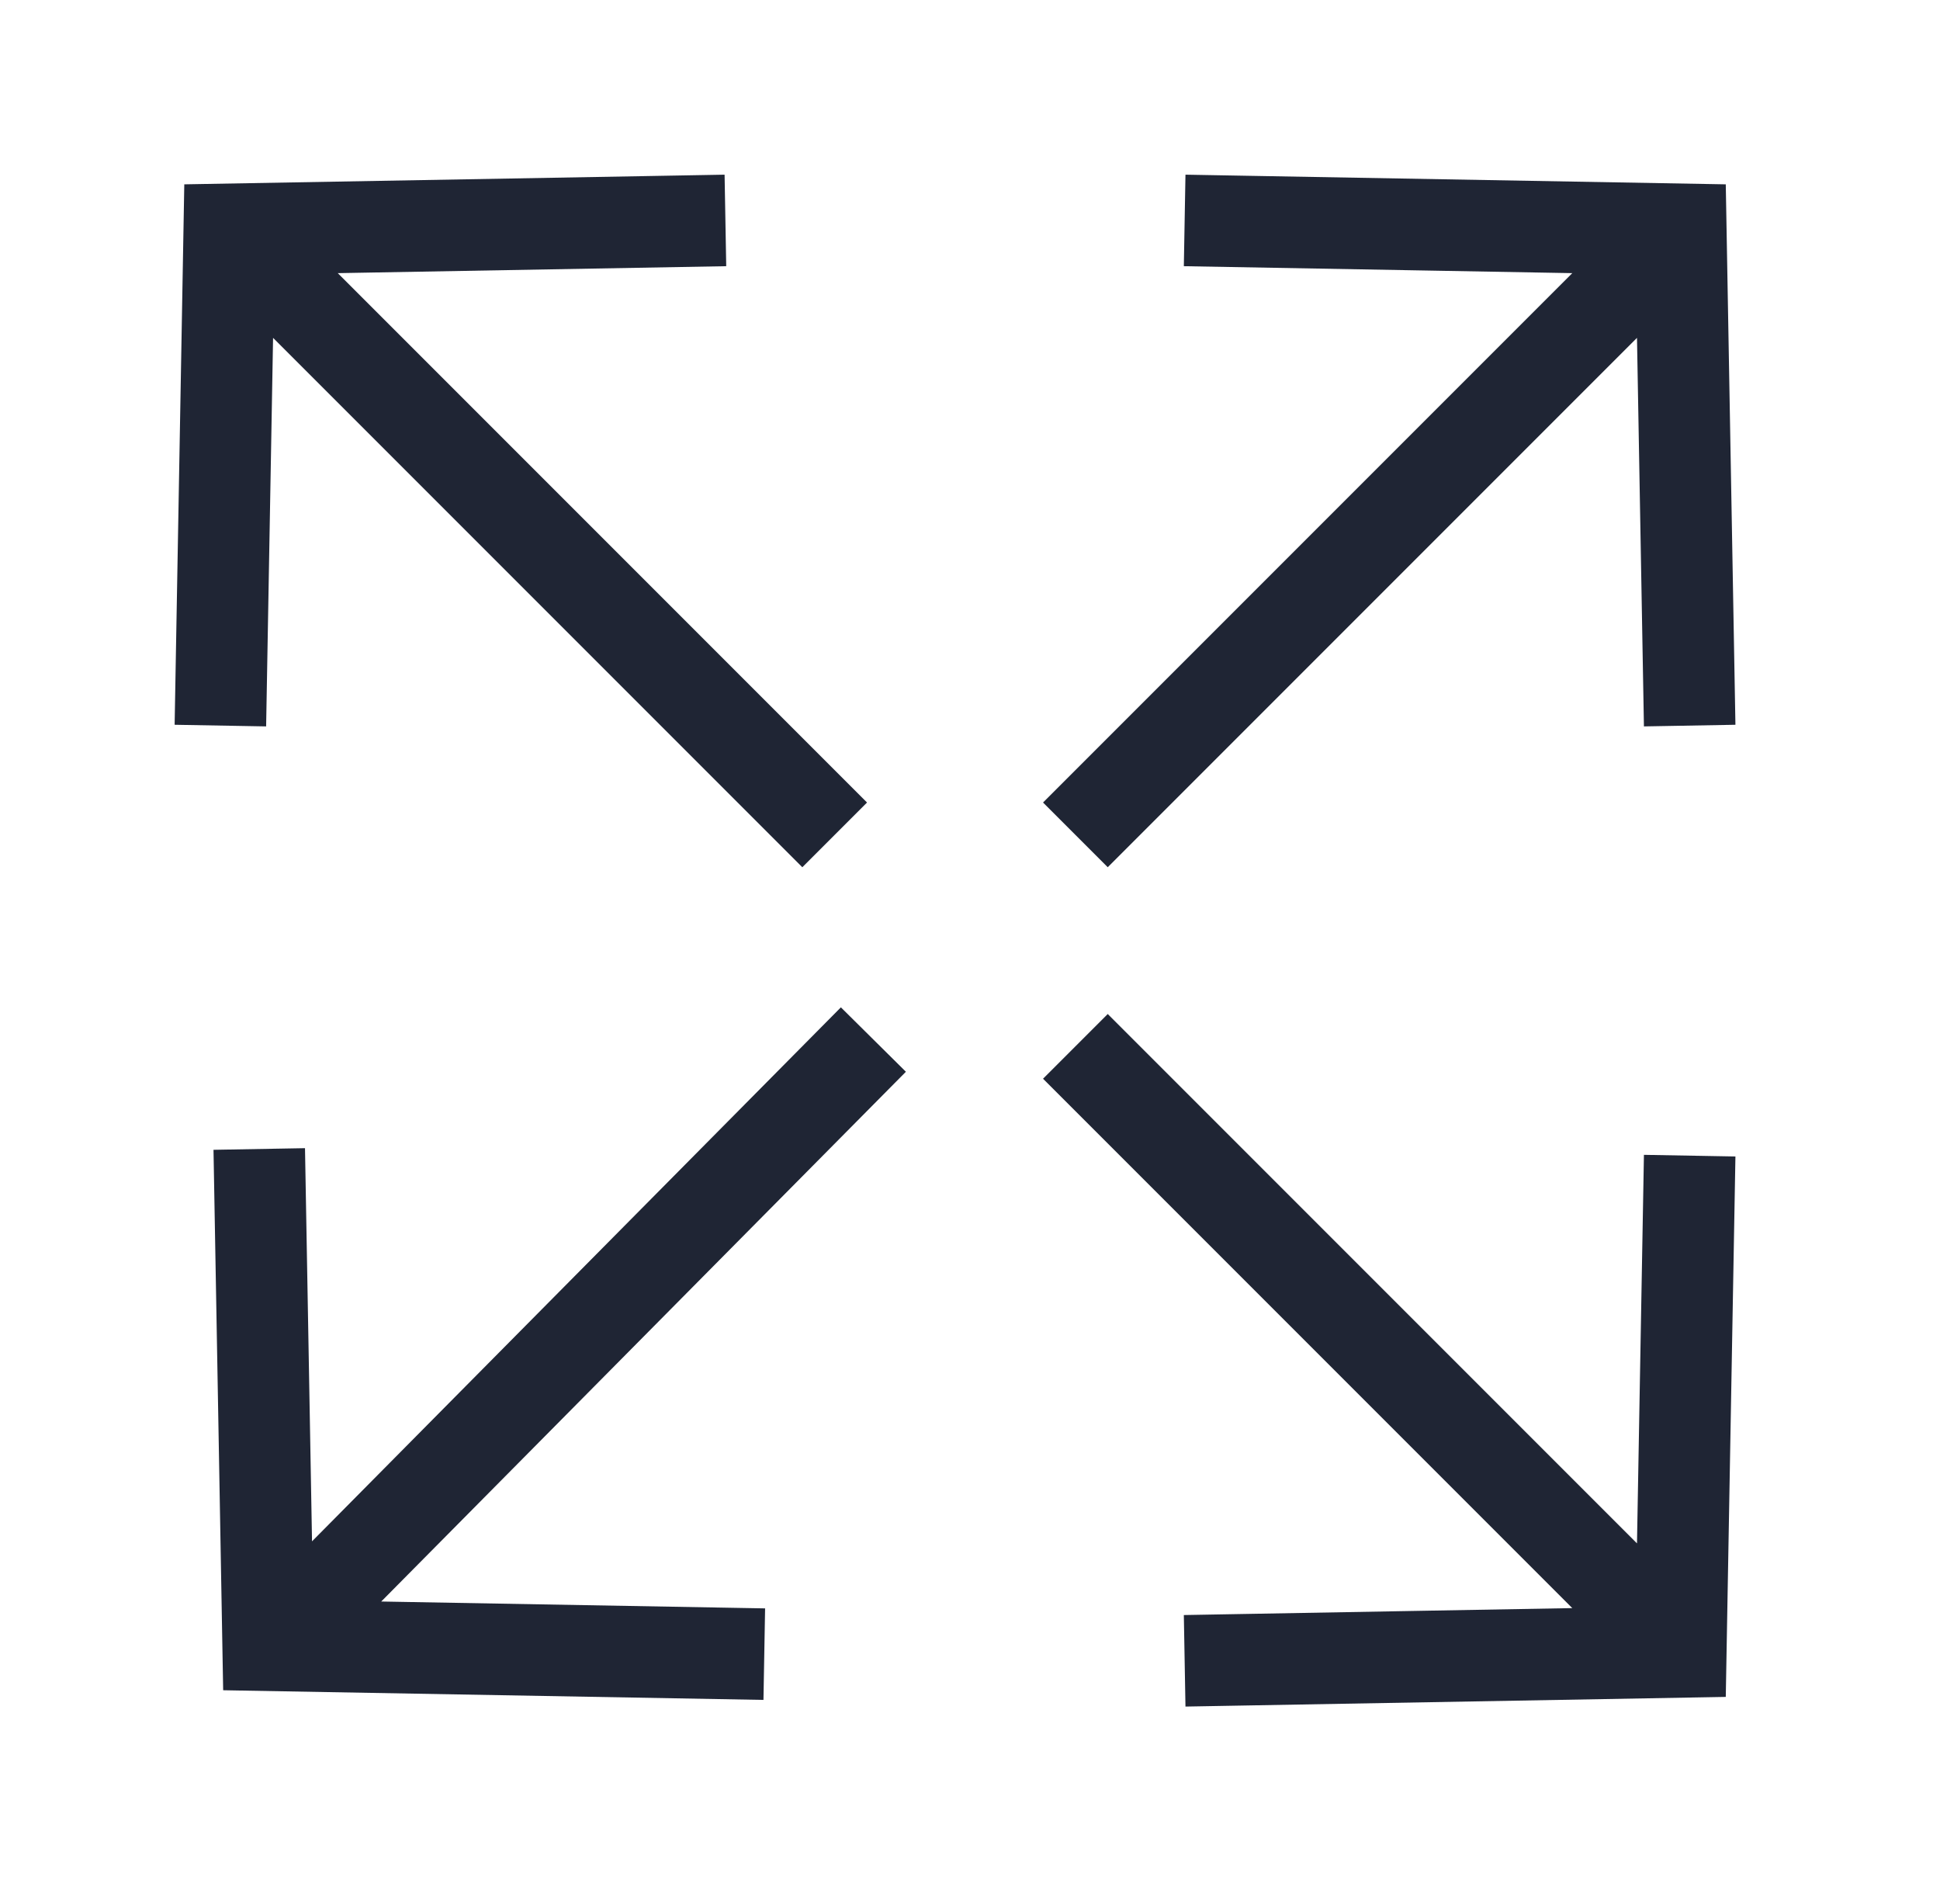
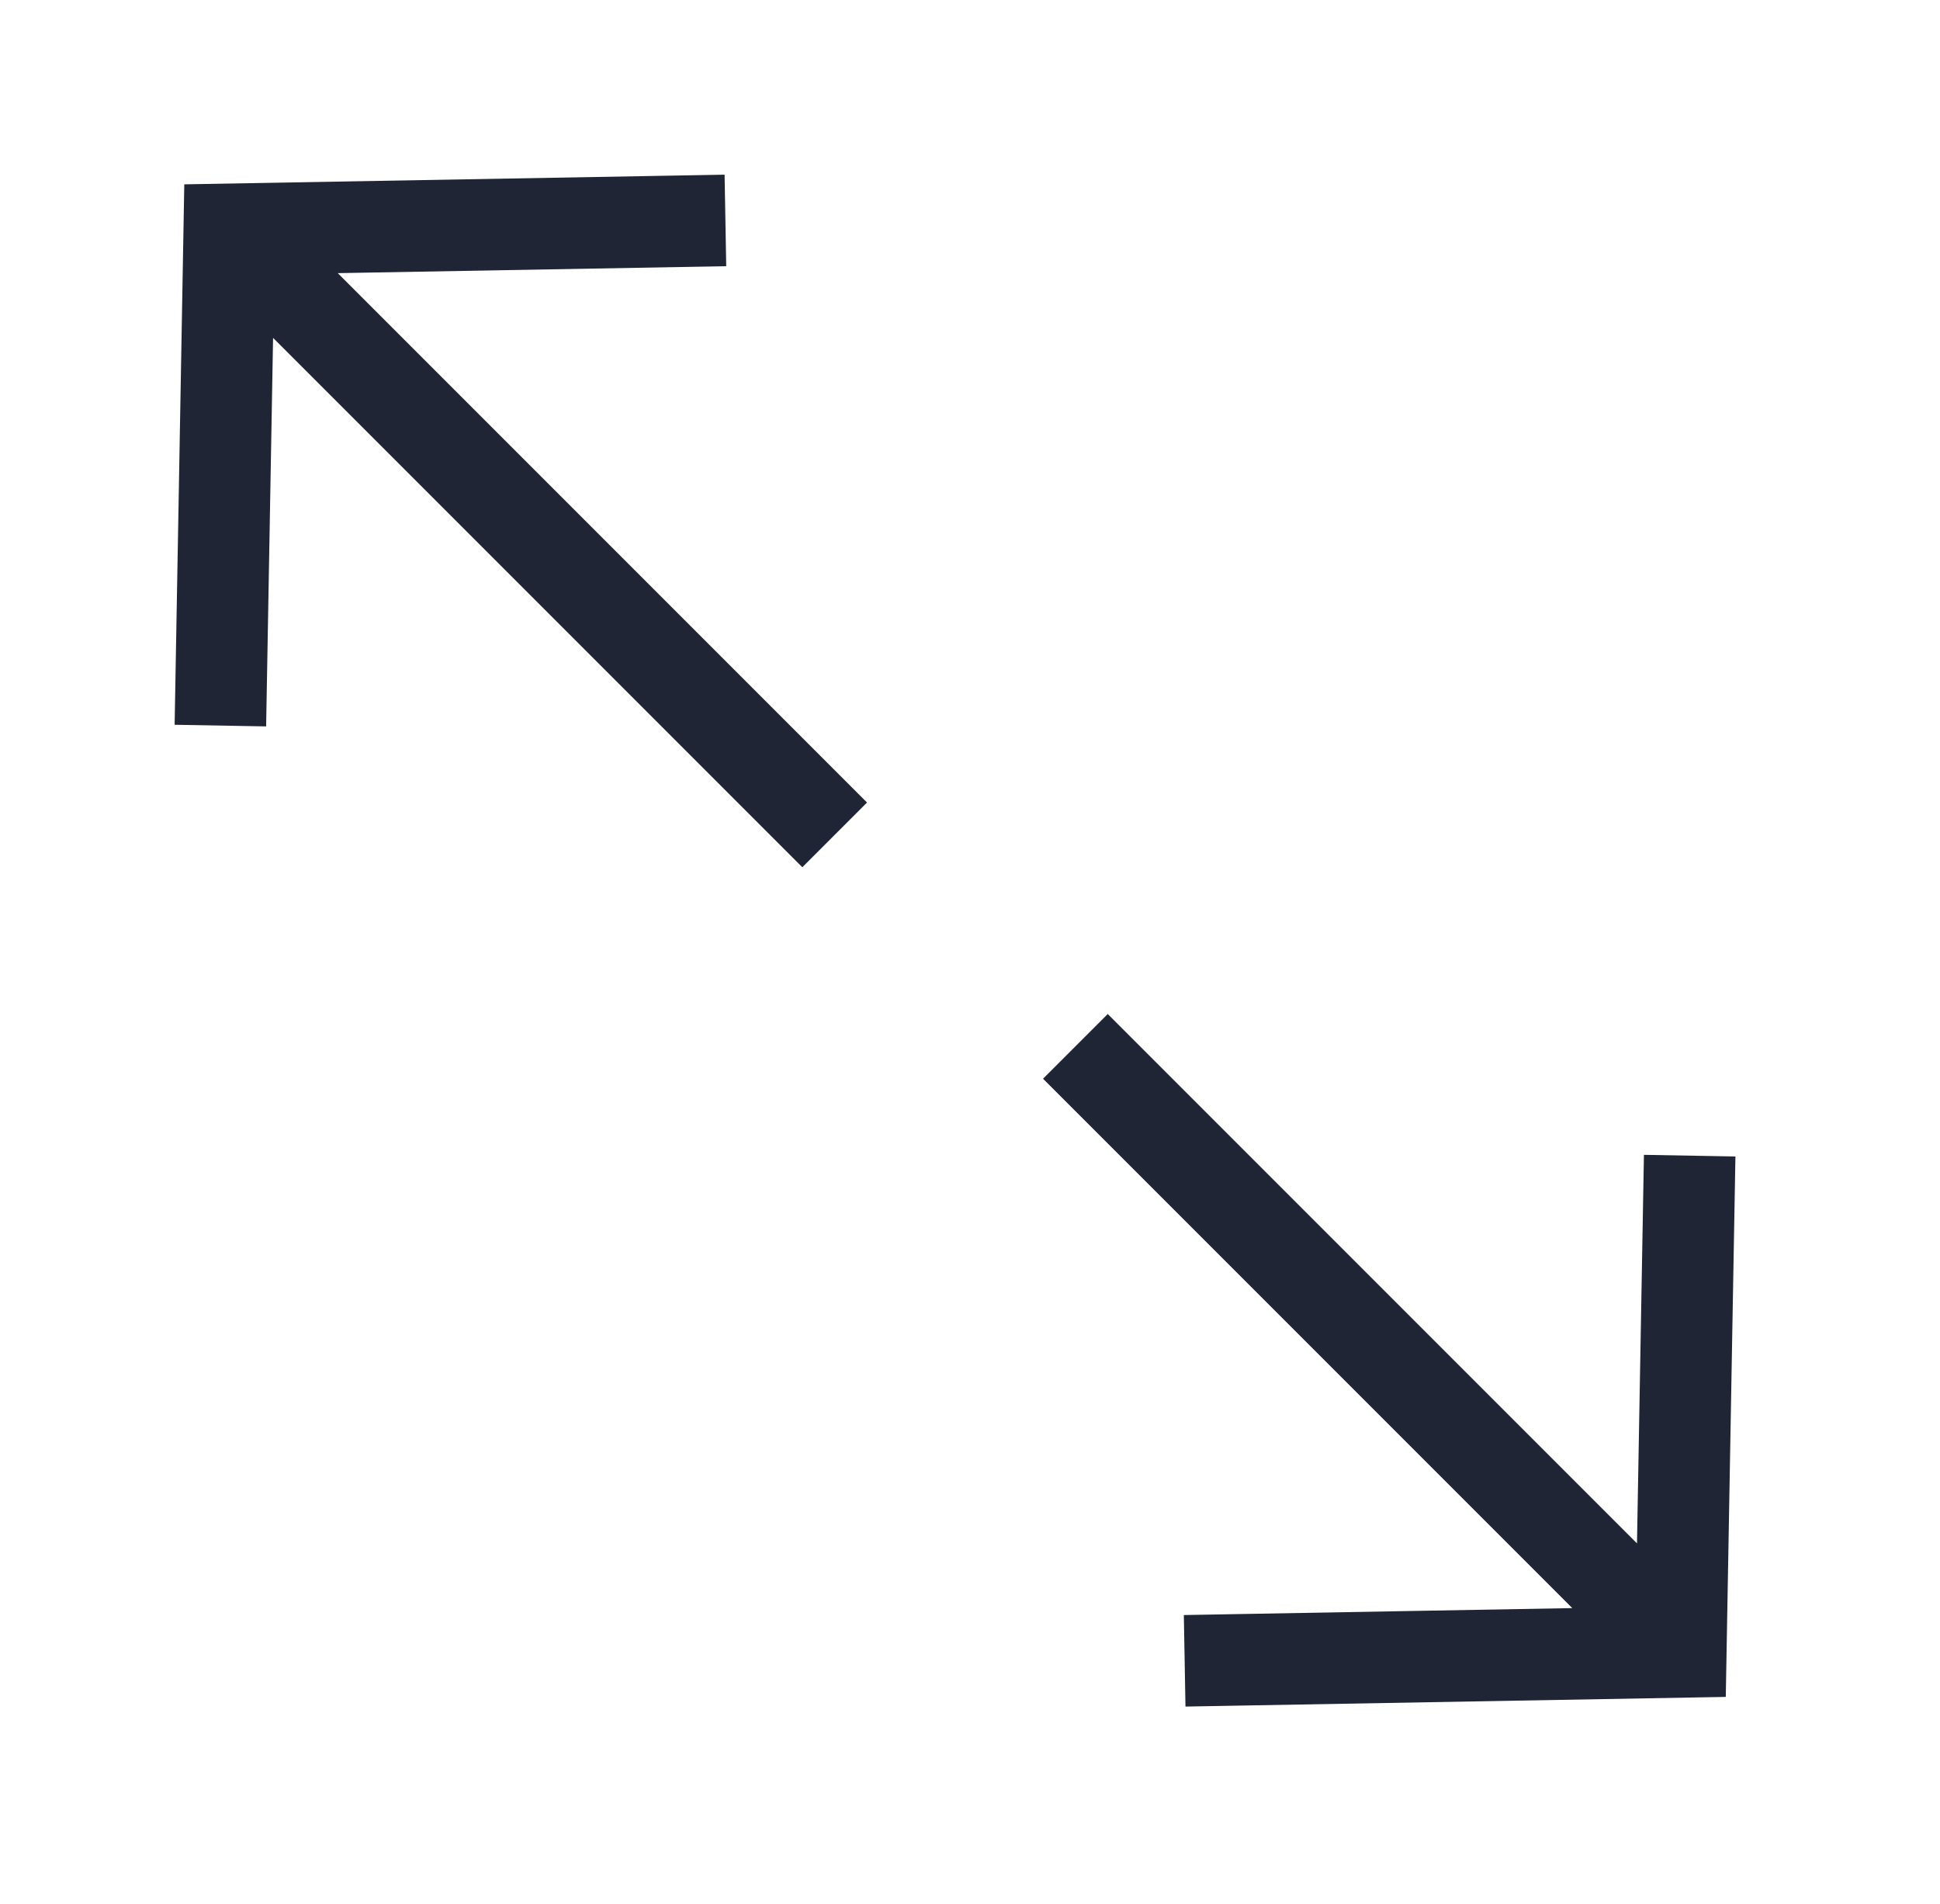
<svg xmlns="http://www.w3.org/2000/svg" width="53" height="52" viewBox="0 0 53 52" fill="none">
  <path d="M18.568 6.043L6.263 6.263L6.043 18.568M7.6 7.6L21.919 21.919" stroke="#1F2534" stroke-width="2.5" stroke-linecap="square" />
-   <path d="M7.105 32.632L7.325 44.937L19.63 45.157M8.4 44L22.981 29.281" stroke="#1F2534" stroke-width="2.5" stroke-linecap="square" />
  <path d="M33.614 45.339L45.919 45.119L46.139 32.814M44.8 44L30.263 29.463" stroke="#1F2534" stroke-width="2.5" stroke-linecap="square" />
-   <path d="M46.139 18.568L45.919 6.263L33.614 6.043M44.8 7.382L30.263 21.919" stroke="#1F2534" stroke-width="2.5" stroke-linecap="square" />
</svg>